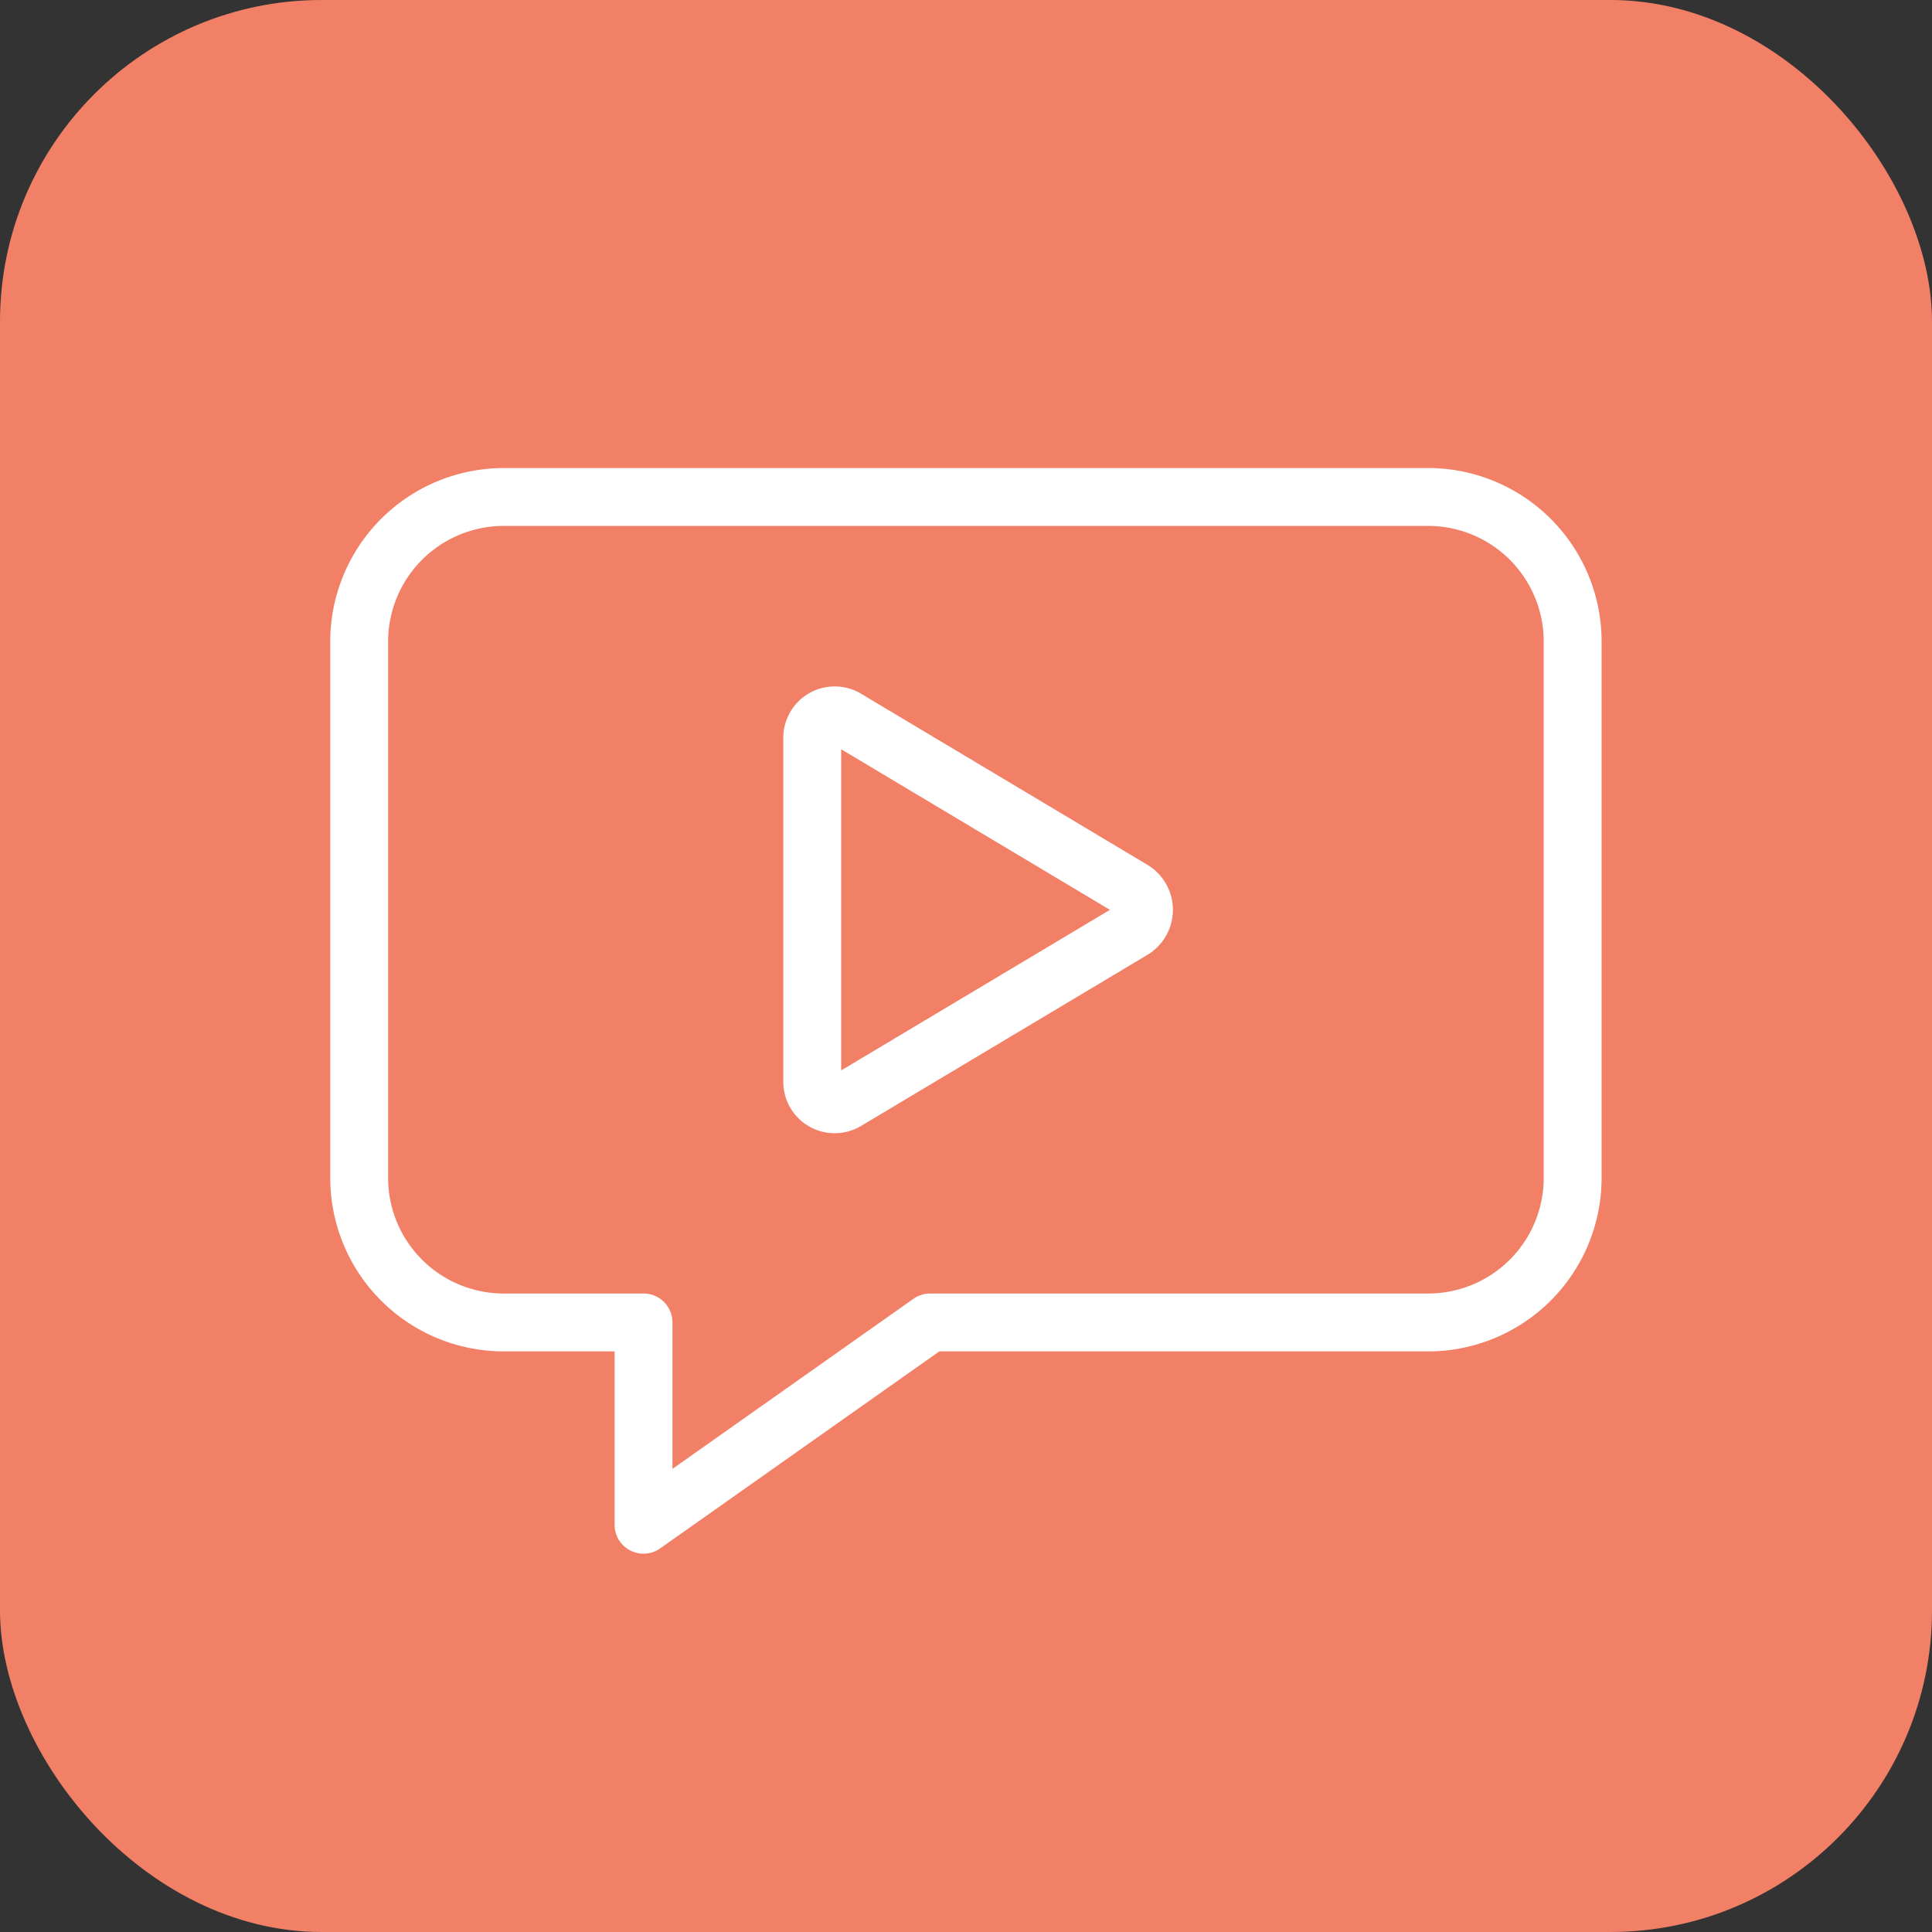
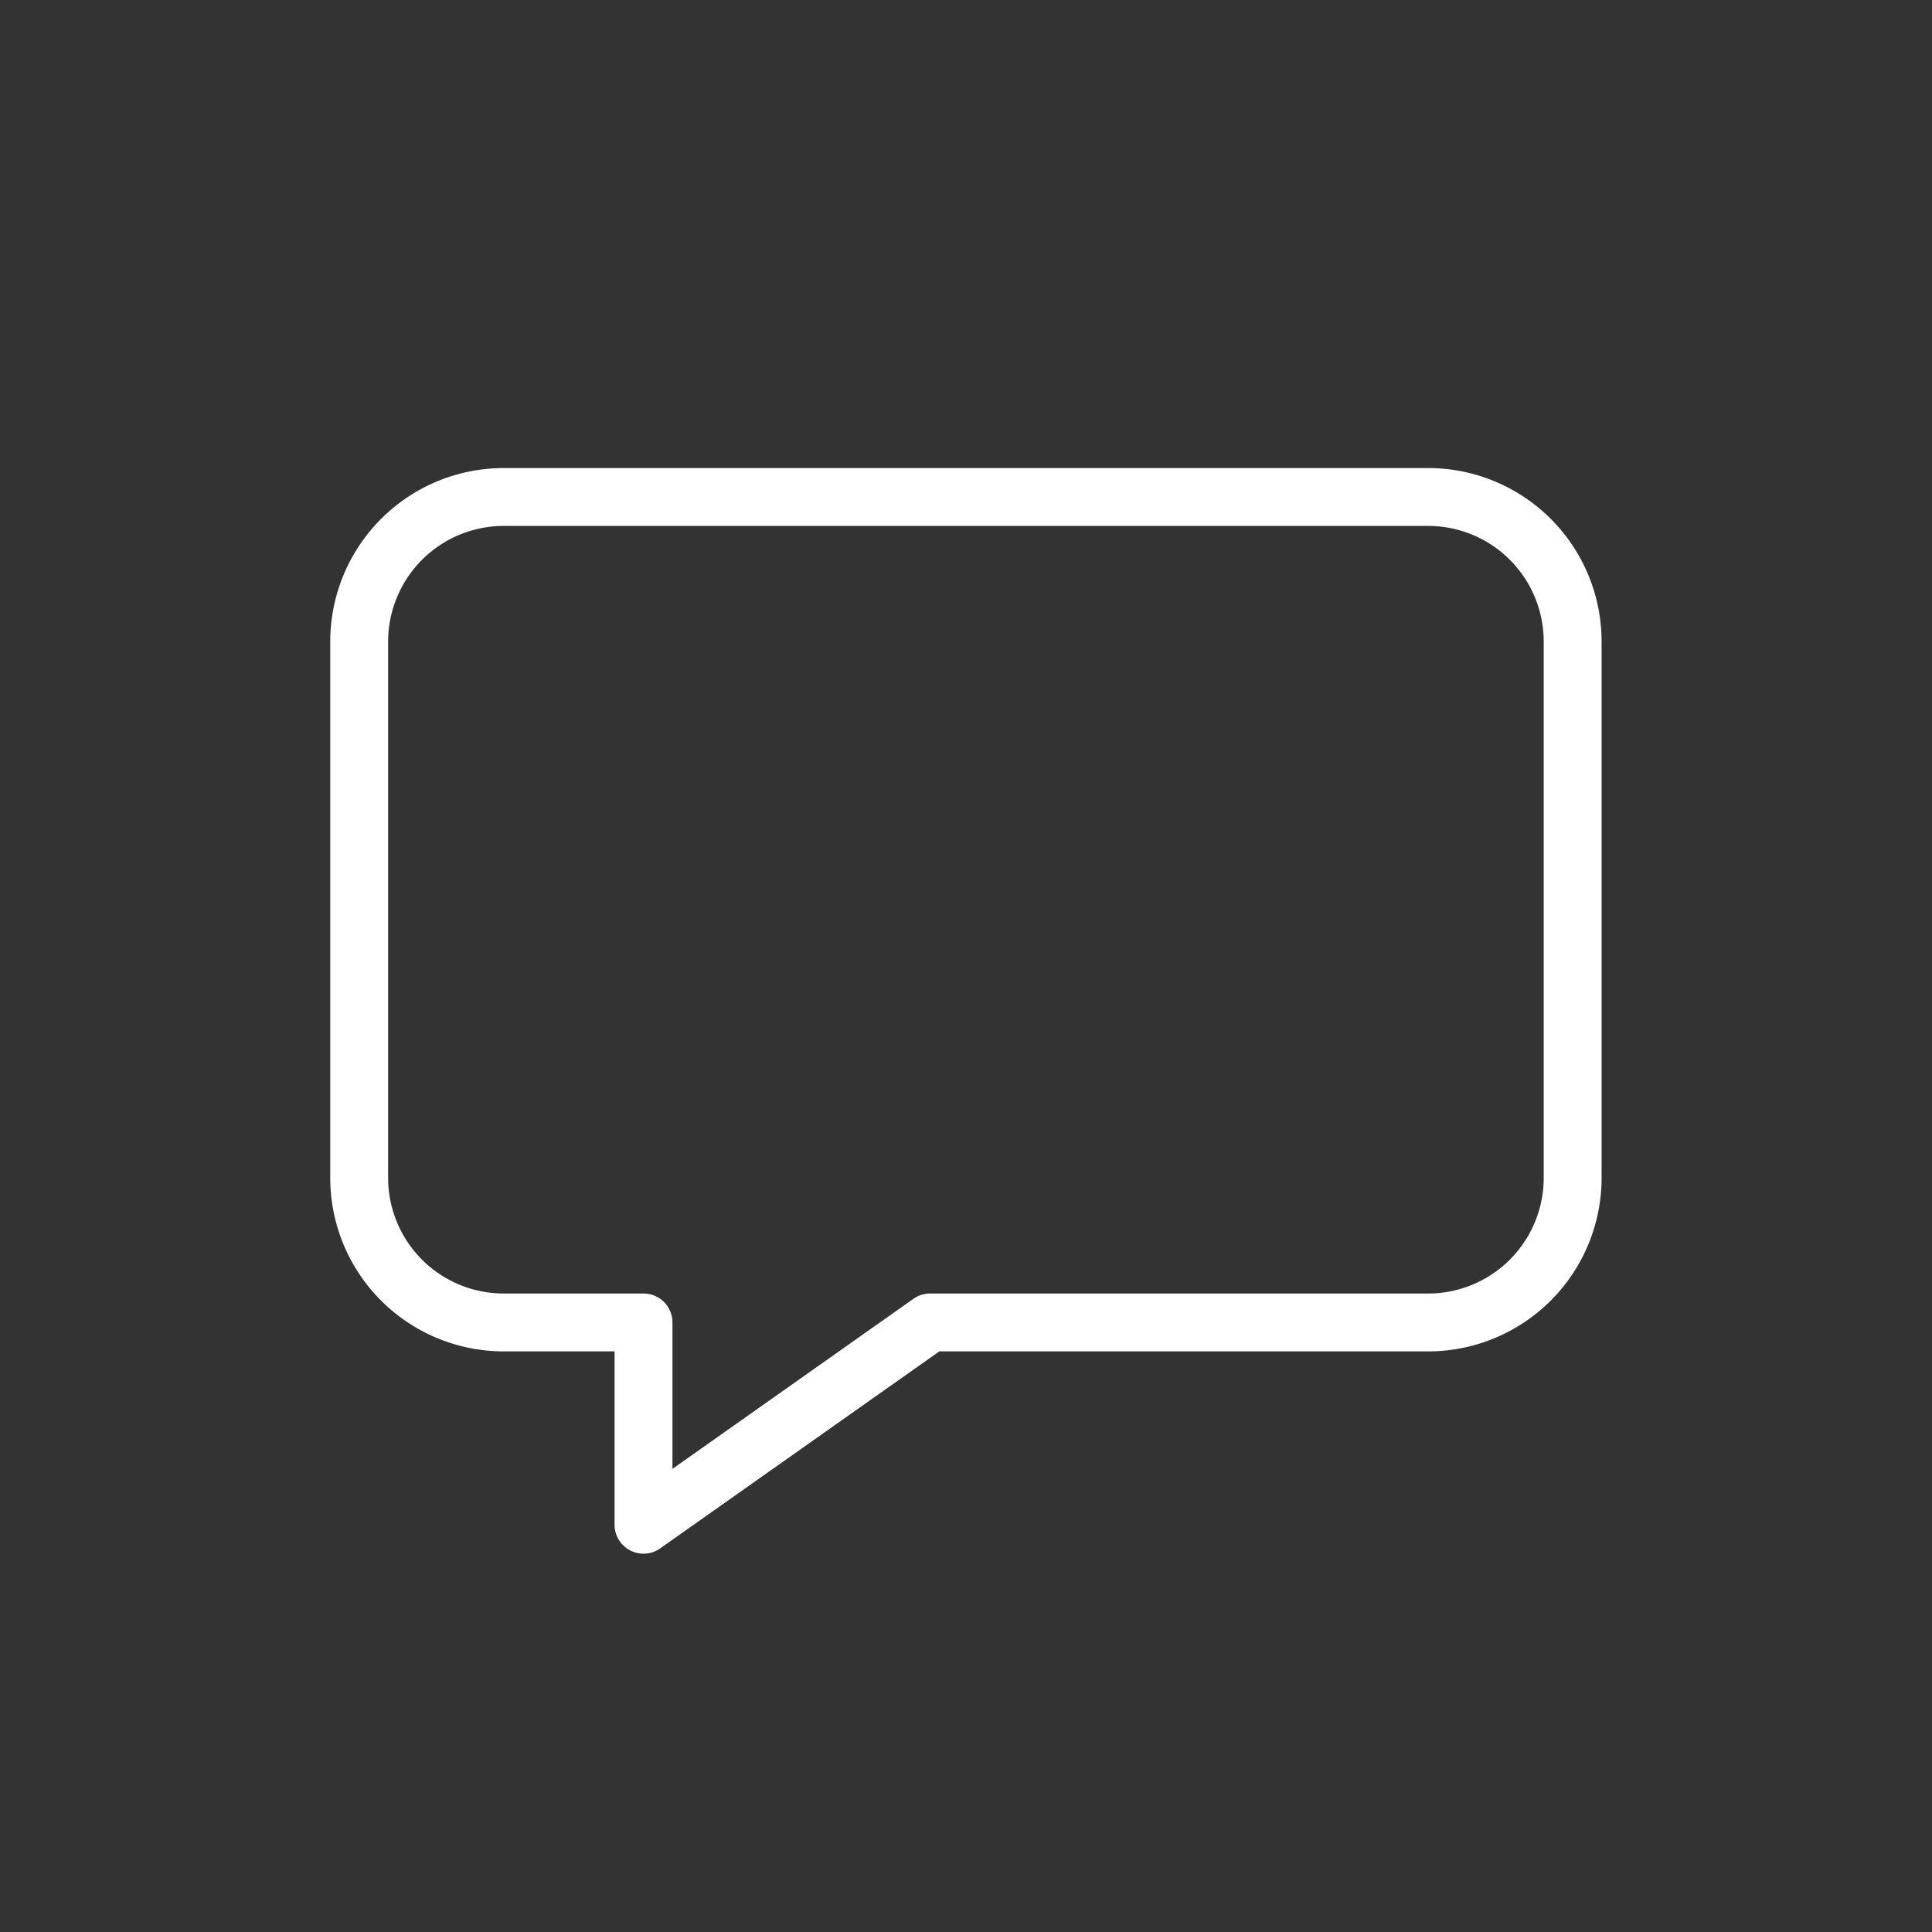
<svg xmlns="http://www.w3.org/2000/svg" viewBox="0 0 236.67 236.67">
  <rect x="0" y="0" width="236.67" height="236.67" fill="#333333" stroke="none" />
  <title>Fichier 25</title>
  <g id="Calque_2" data-name="Calque 2">
    <g id="Calque_1-2" data-name="Calque 1">
-       <rect width="236.67" height="236.67" rx="39.4" fill="#f28067" />
      <path d="M192.65,78.59v65.74A17.71,17.71,0,0,1,174.94,162h-61L78.83,186.78V162H61.73A17.71,17.71,0,0,1,44,144.33V78.6A17.72,17.72,0,0,1,61.74,60.88h113.2A17.71,17.71,0,0,1,192.65,78.59Z" fill="none" stroke="#fff" stroke-linejoin="round" stroke-width="7.09" />
-       <path d="M138.77,109a2.89,2.89,0,0,1,0,4.91l-35.15,21a2.75,2.75,0,0,1-4.12-2.45v-42A2.75,2.75,0,0,1,103.62,88Z" fill="none" stroke="#fff" stroke-miterlimit="10" stroke-width="7.09" />
    </g>
  </g>
</svg>